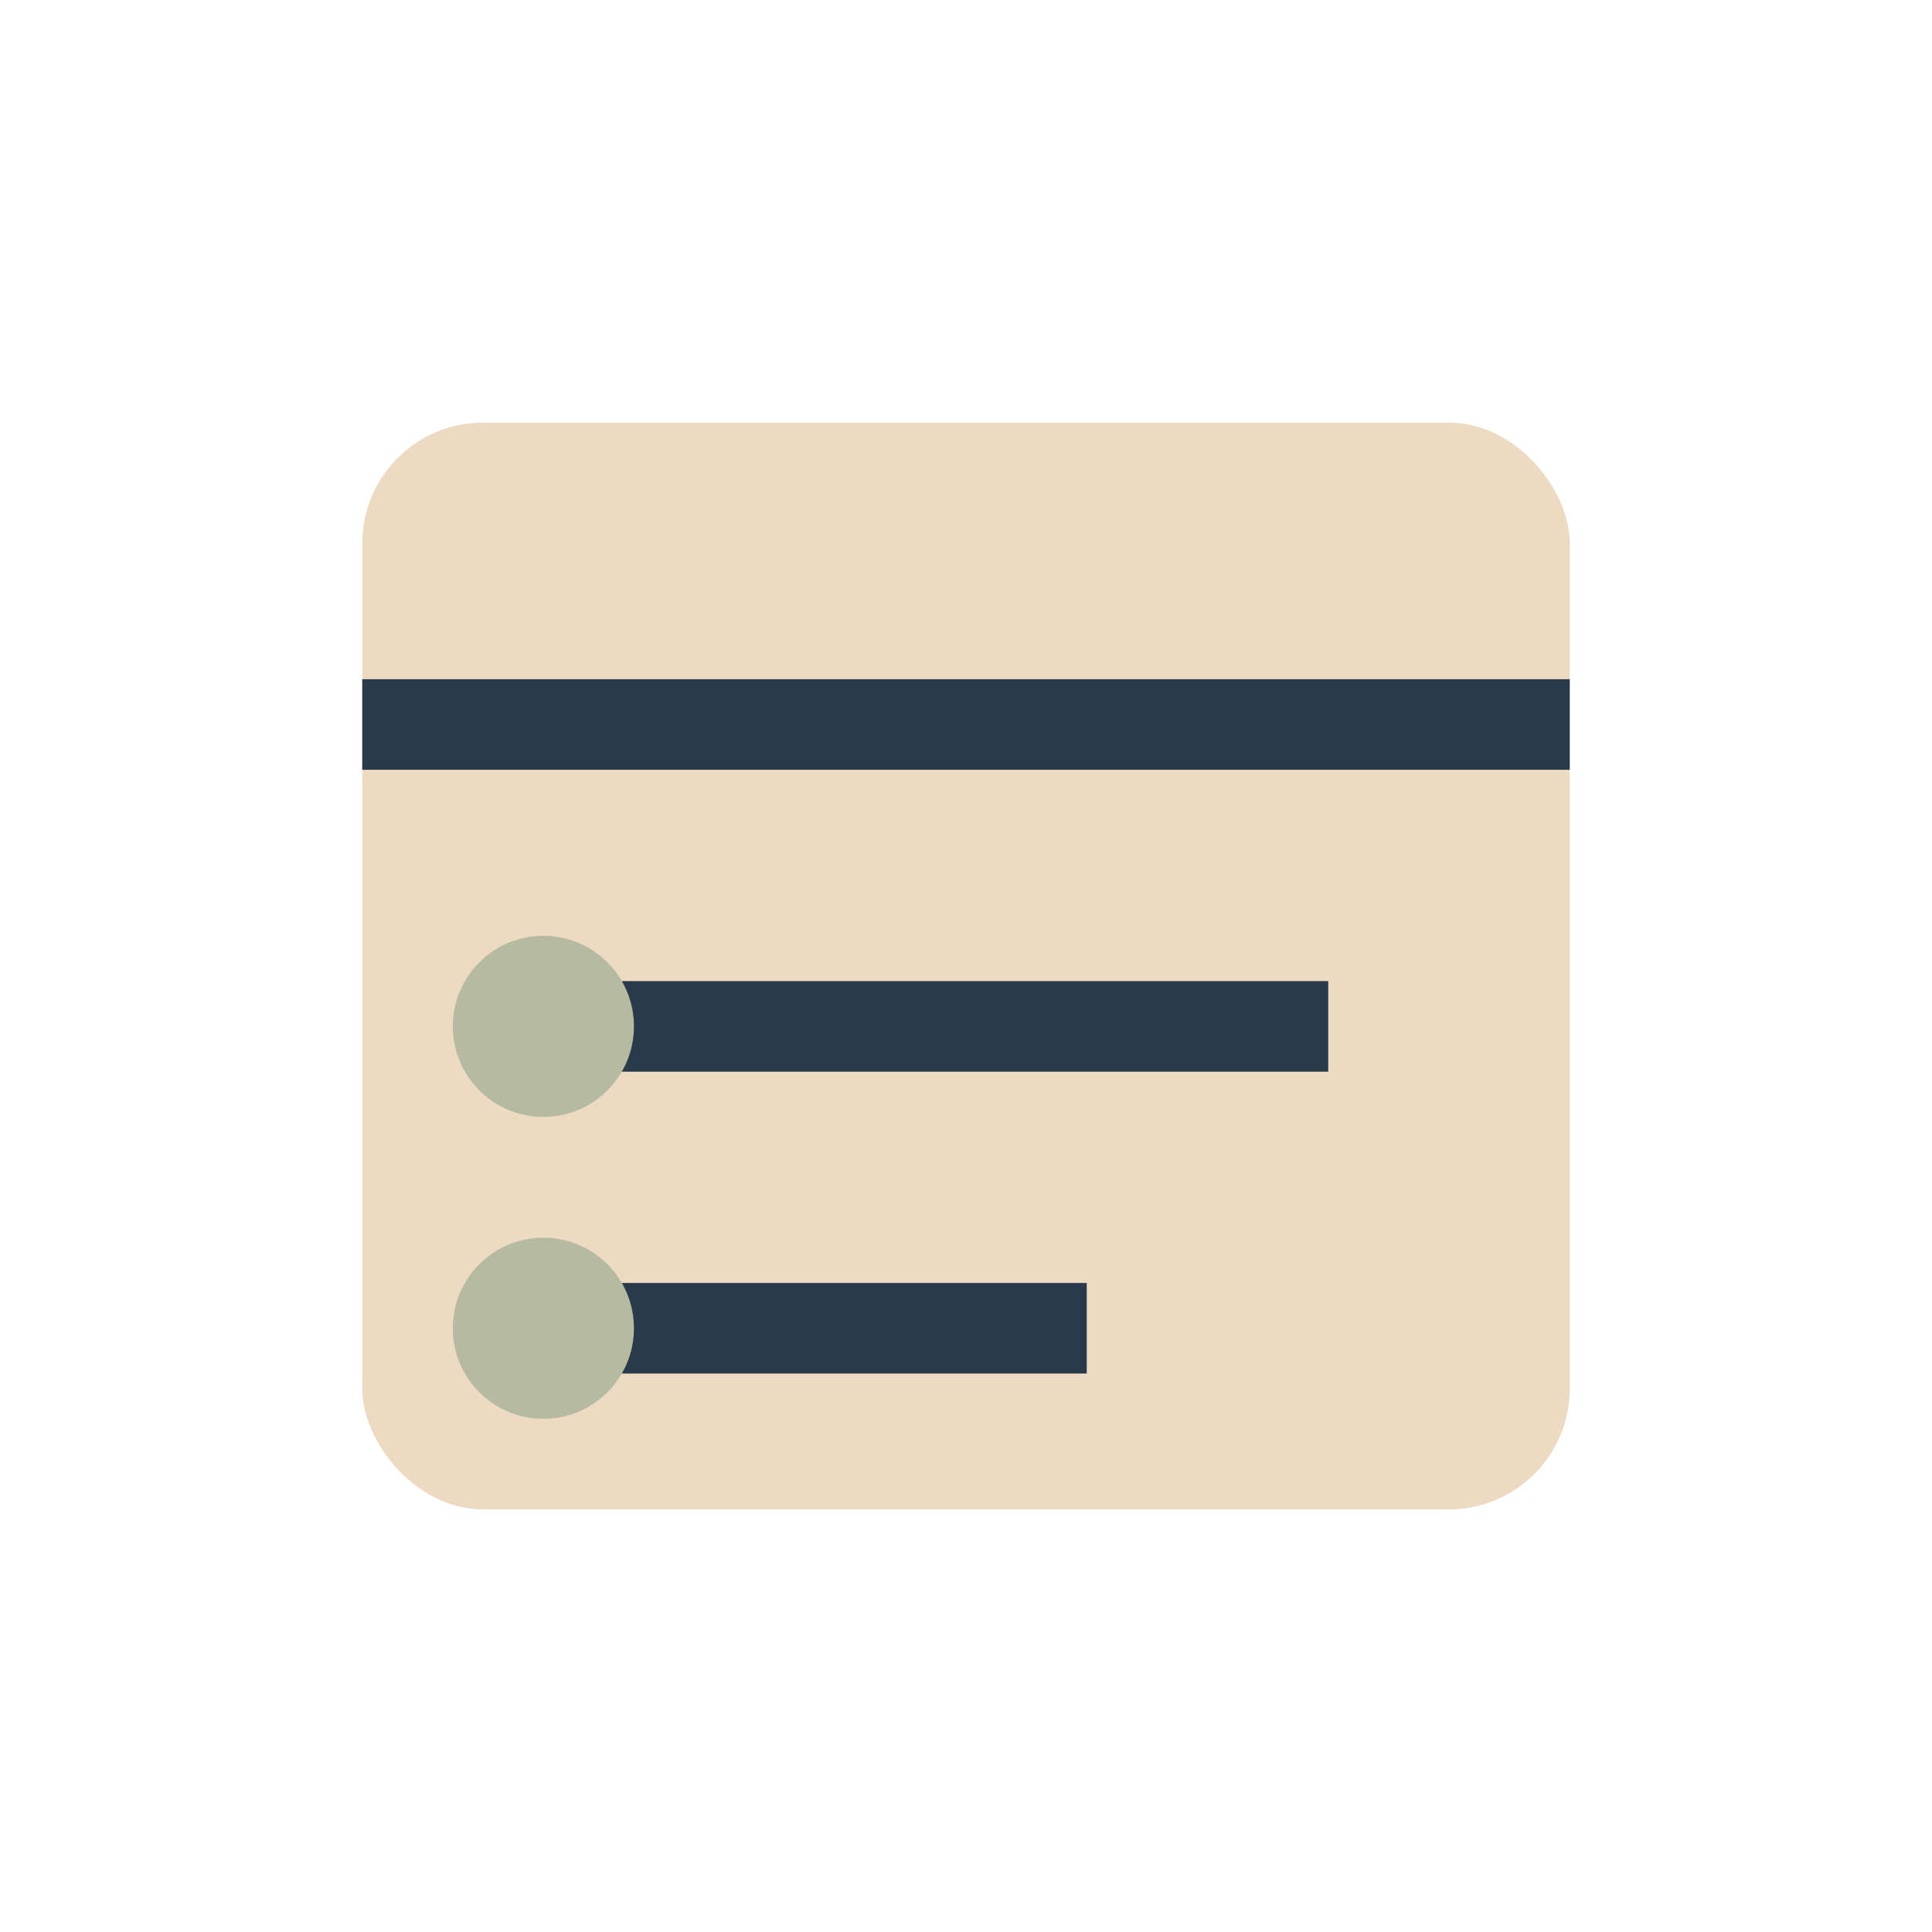
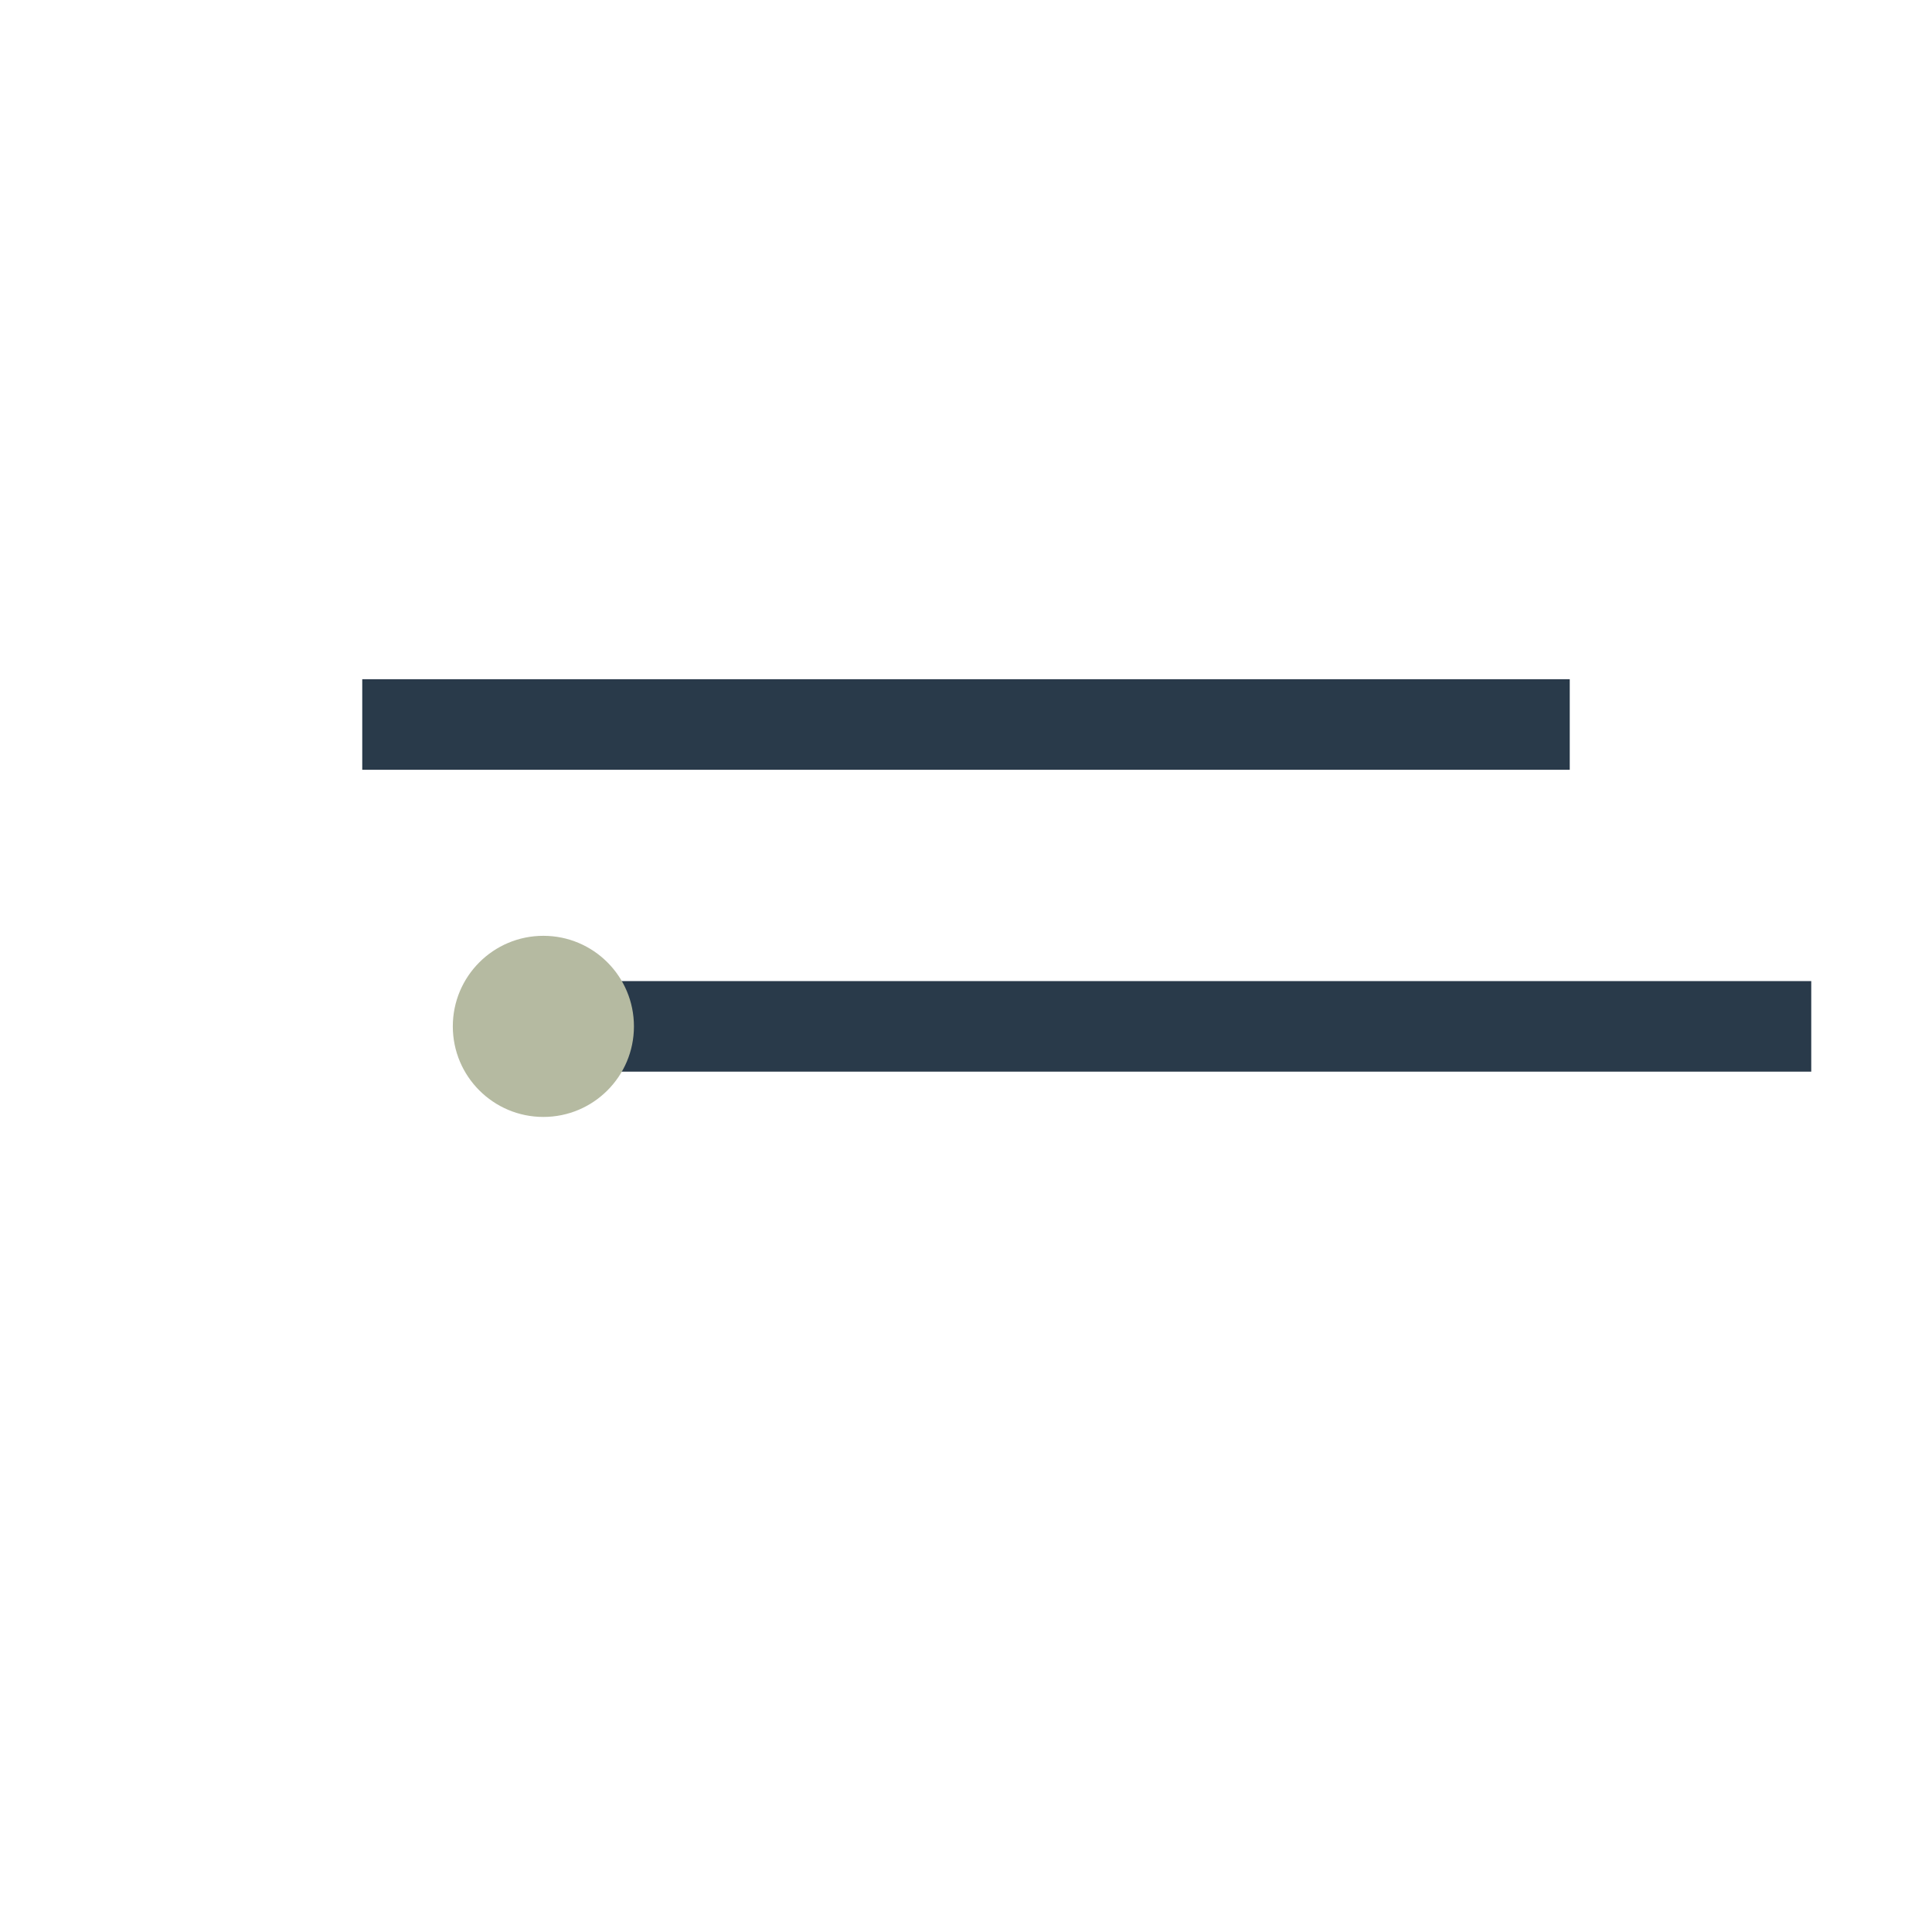
<svg xmlns="http://www.w3.org/2000/svg" width="32" height="32" viewBox="0 0 32 32">
-   <rect x="6" y="7" width="20" height="18" rx="2" fill="#EDDAC3" />
-   <path d="M6 12h20M10 17h12M10 22h8" stroke="#293A4A" stroke-width="1.5" />
+   <path d="M6 12h20M10 17h12h8" stroke="#293A4A" stroke-width="1.5" />
  <circle cx="9" cy="17" r="1.5" fill="#B5BAA1" />
-   <circle cx="9" cy="22" r="1.5" fill="#B5BAA1" />
</svg>